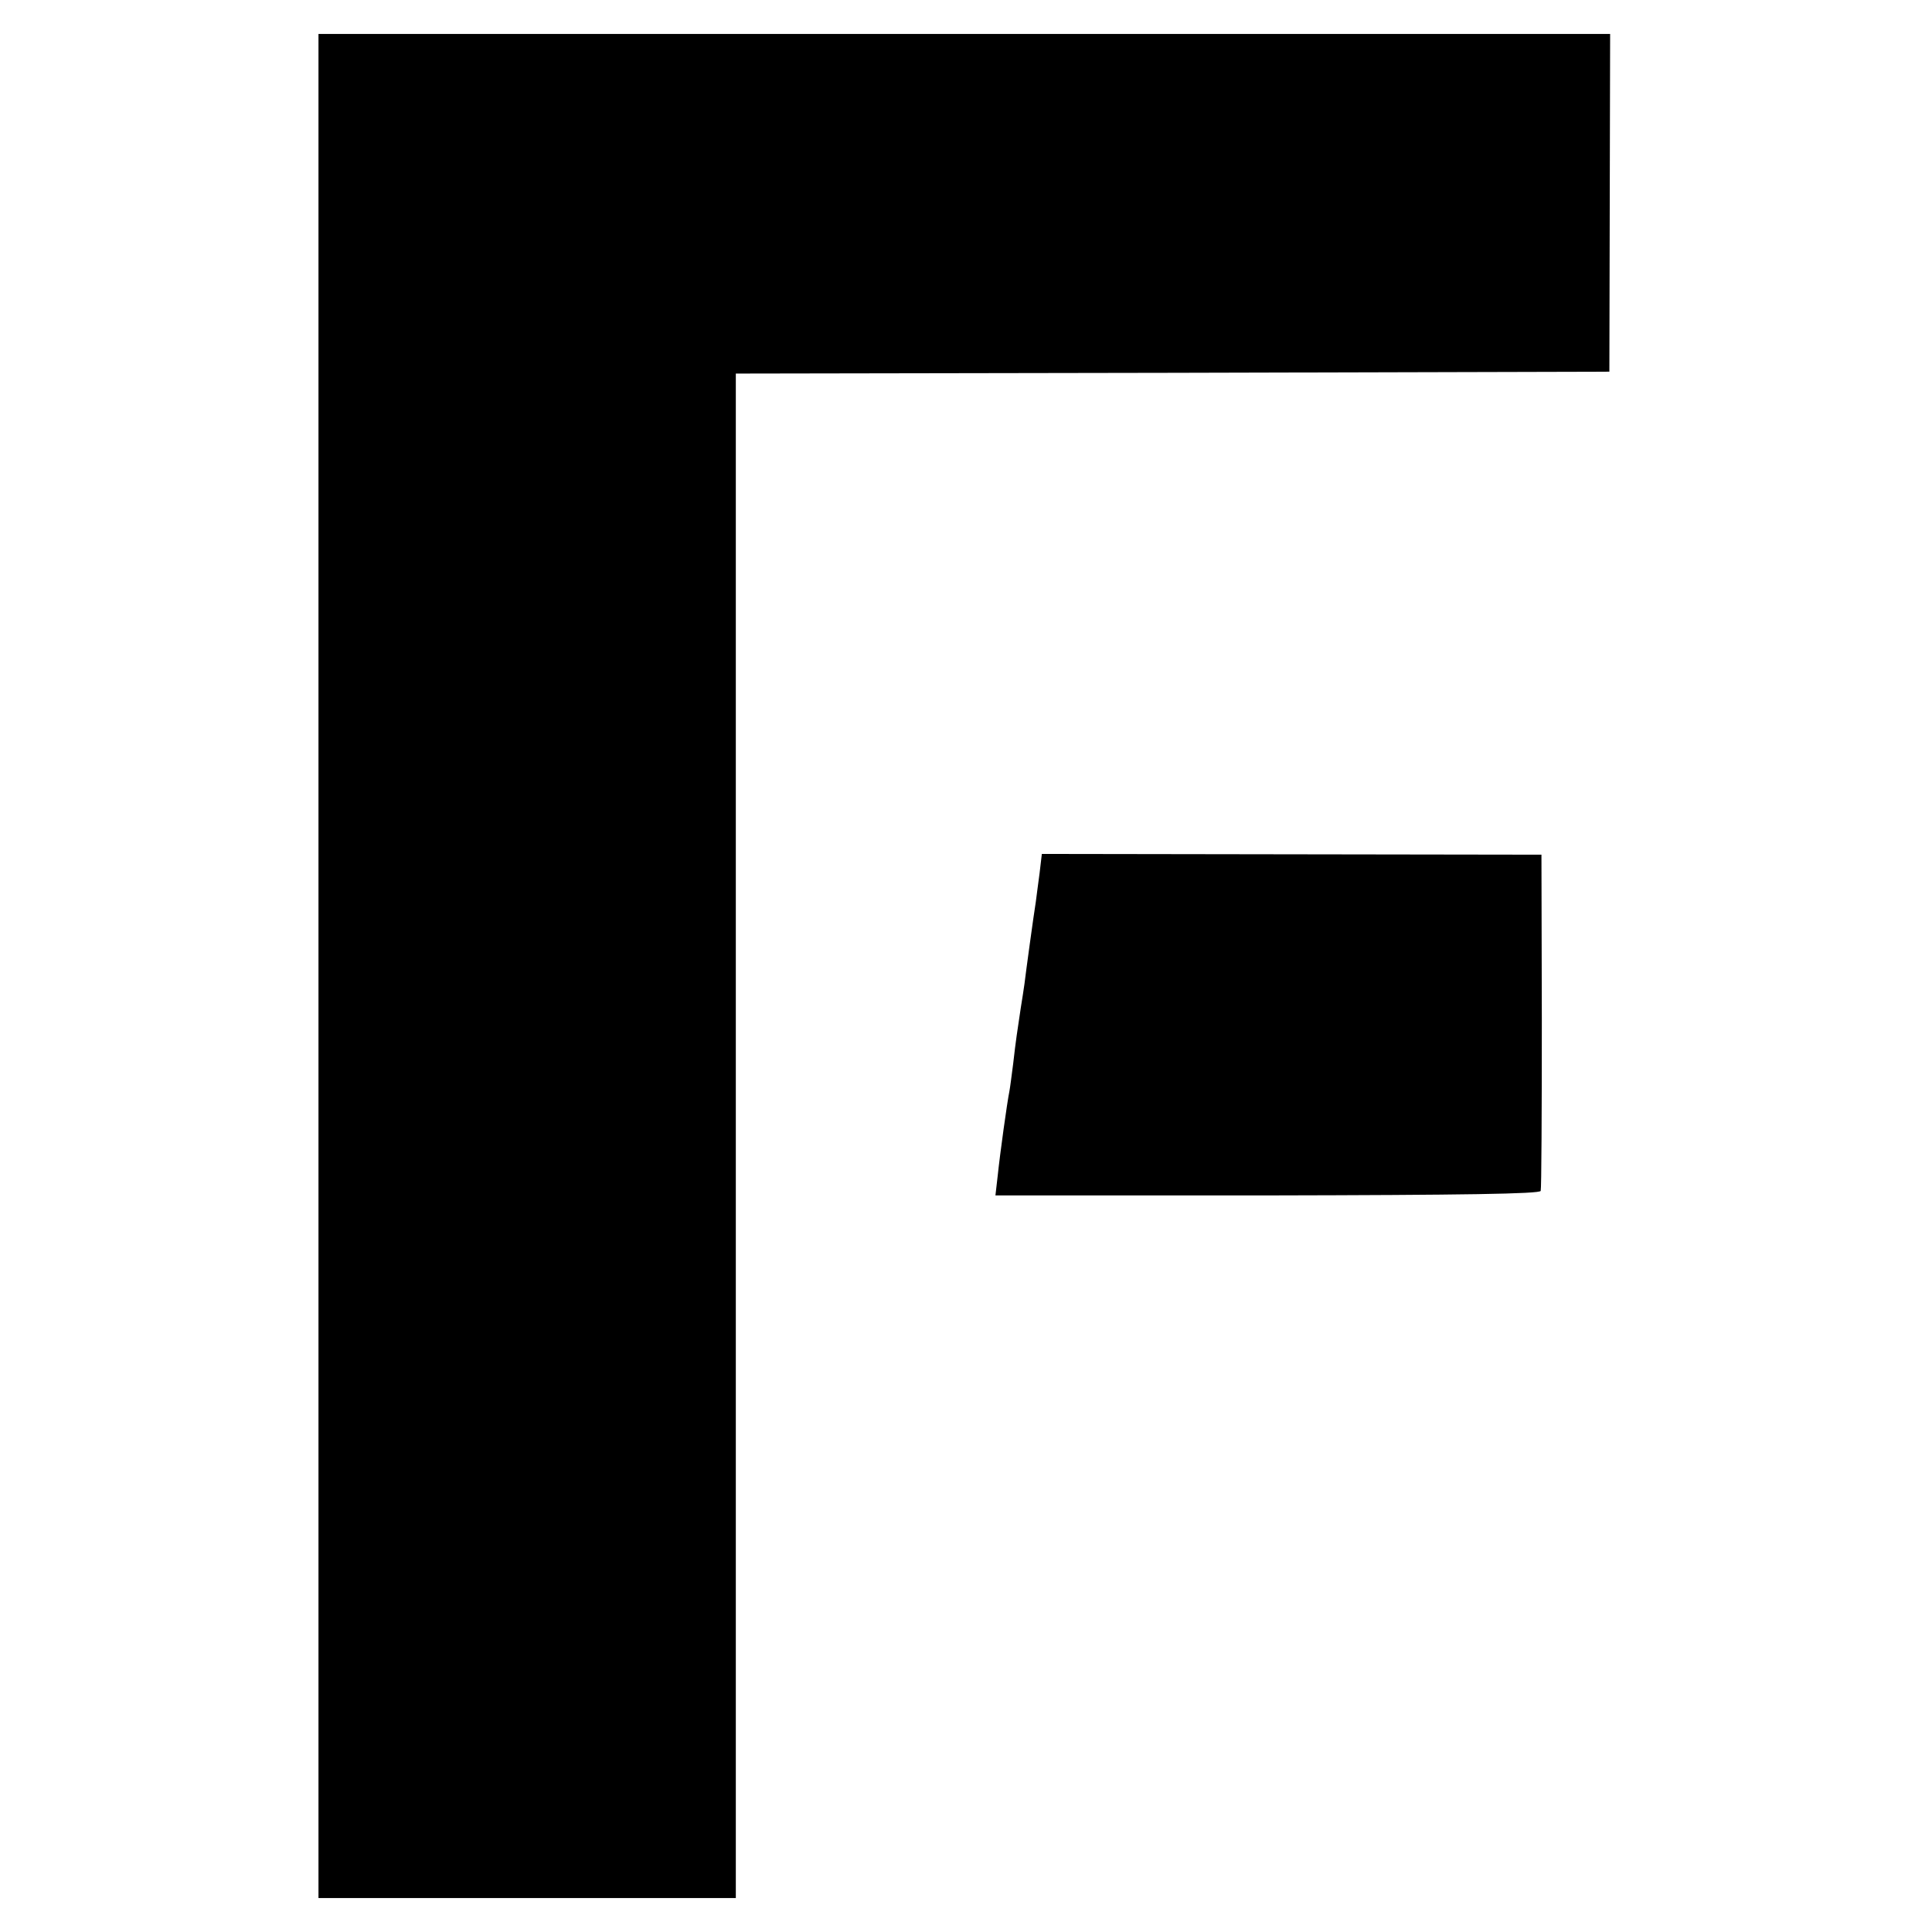
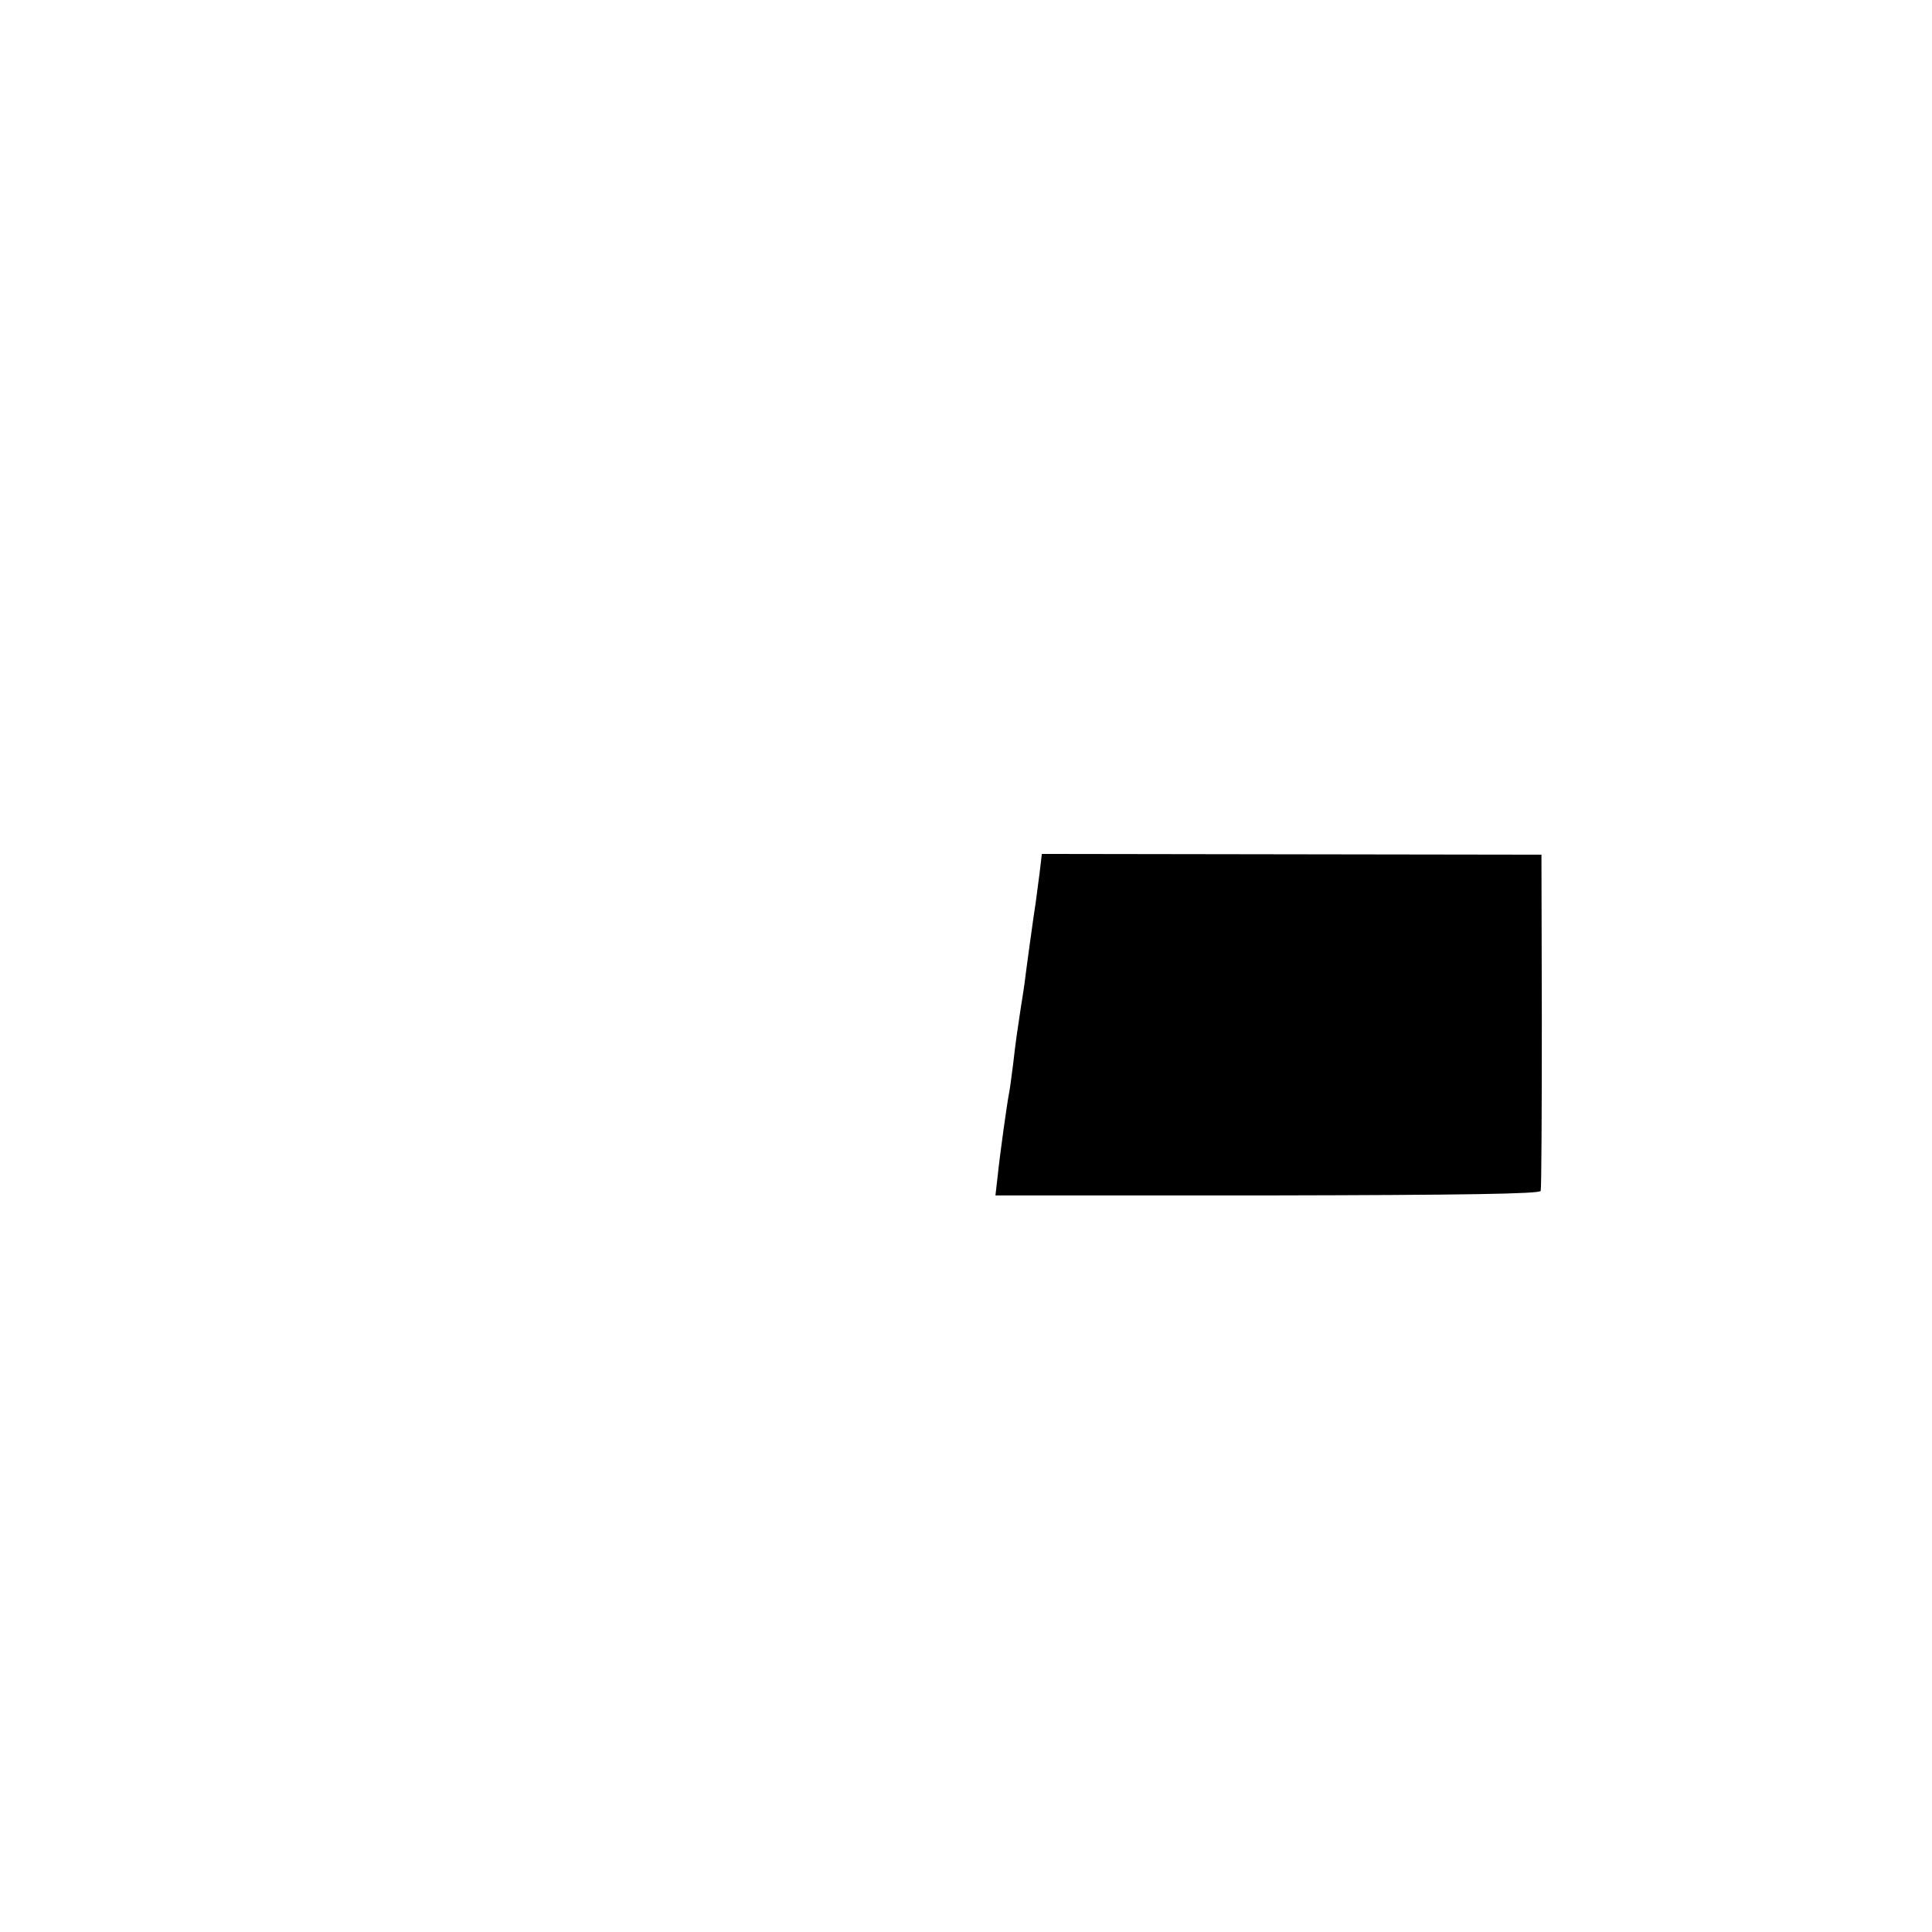
<svg xmlns="http://www.w3.org/2000/svg" version="1.0" width="512pt" height="512pt" viewBox="0 0 512 512" preserveAspectRatio="xMidYMid meet">
  <g transform="translate(0,512) scale(0.1,-0.1)" fill="#000000" stroke="none">
-     <path d="M844 2560 l0 -2470 553 0 553 0 0 2020 0 2020 1158 2 1157 3 1 448 1 447 -1712 0 -1711 0 0 -2470z" />
    <path d="M2755 2806 c-4 -28 -8 -62 -10 -76 -6 -37 -27 -191 -30 -217 -2 -13 -6 -42 -10 -65 -9 -60 -13 -85 -20 -147 -4 -30 -8 -63 -10 -73 -6 -29 -25 -166 -31 -224 l-6 -52 720 0 c522 1 722 4 725 12 2 6 3 209 3 451 l-1 440 -662 1 -662 1 -6 -51z" />
  </g>
</svg>